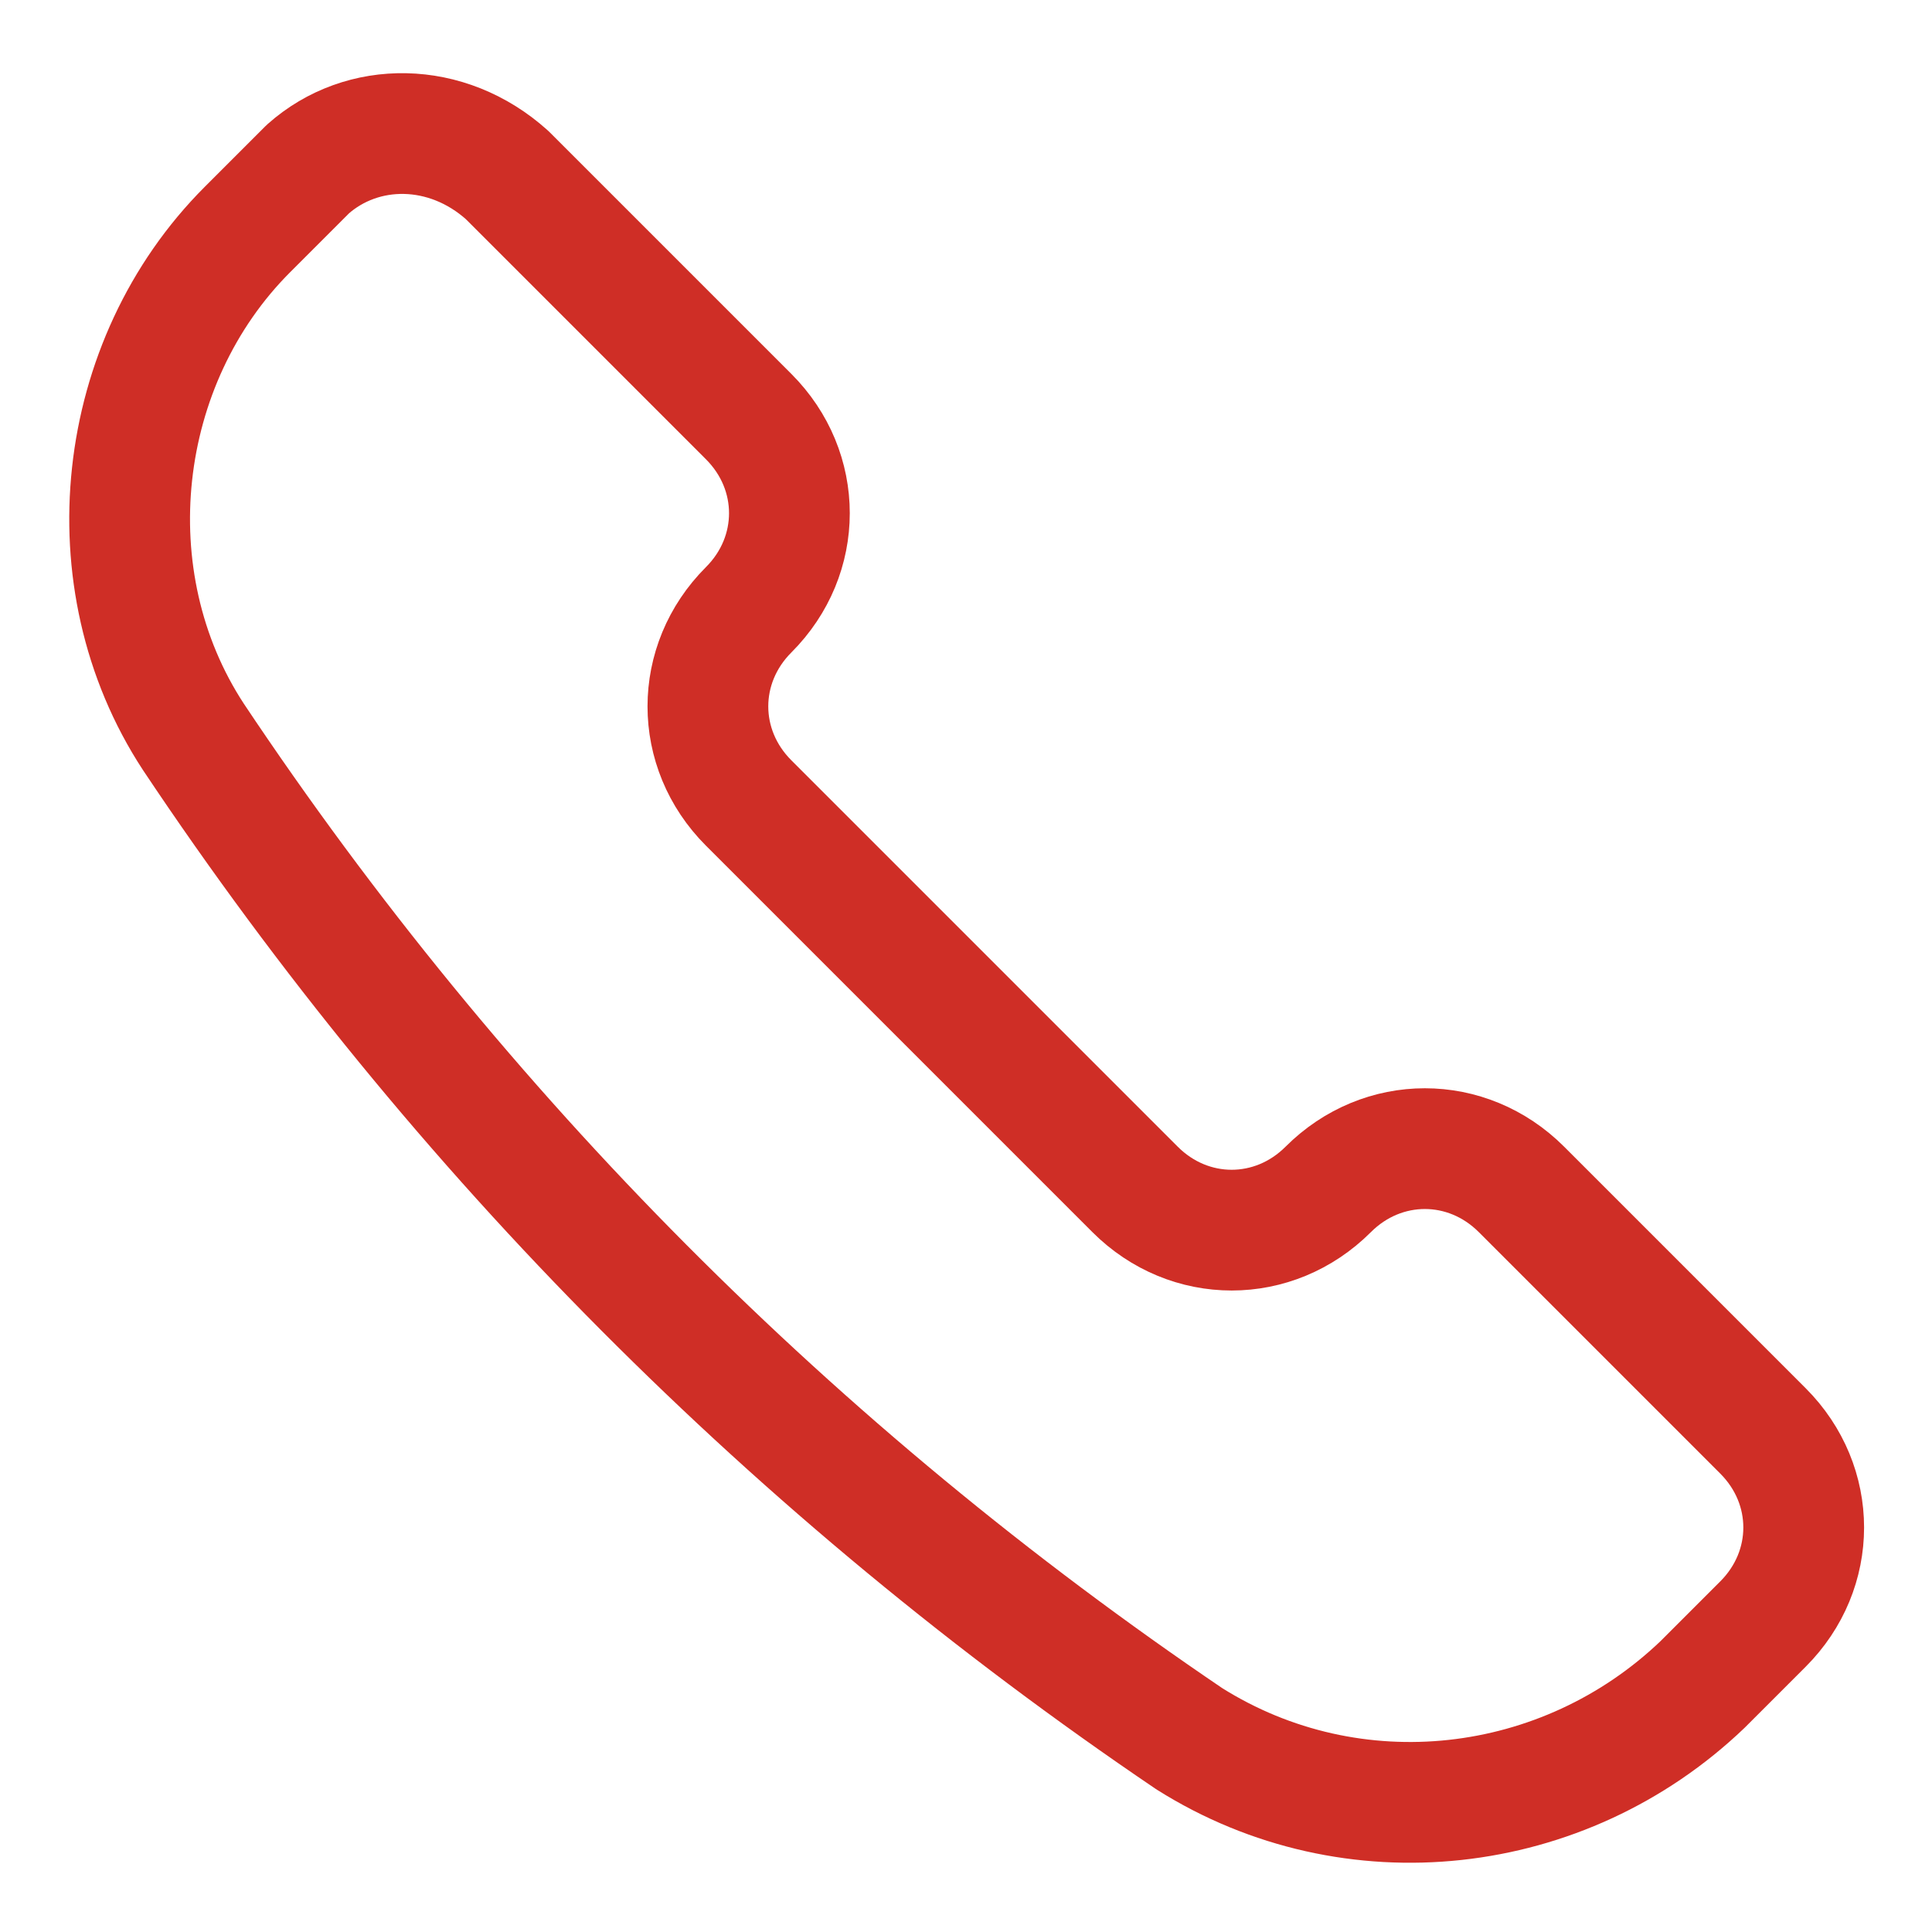
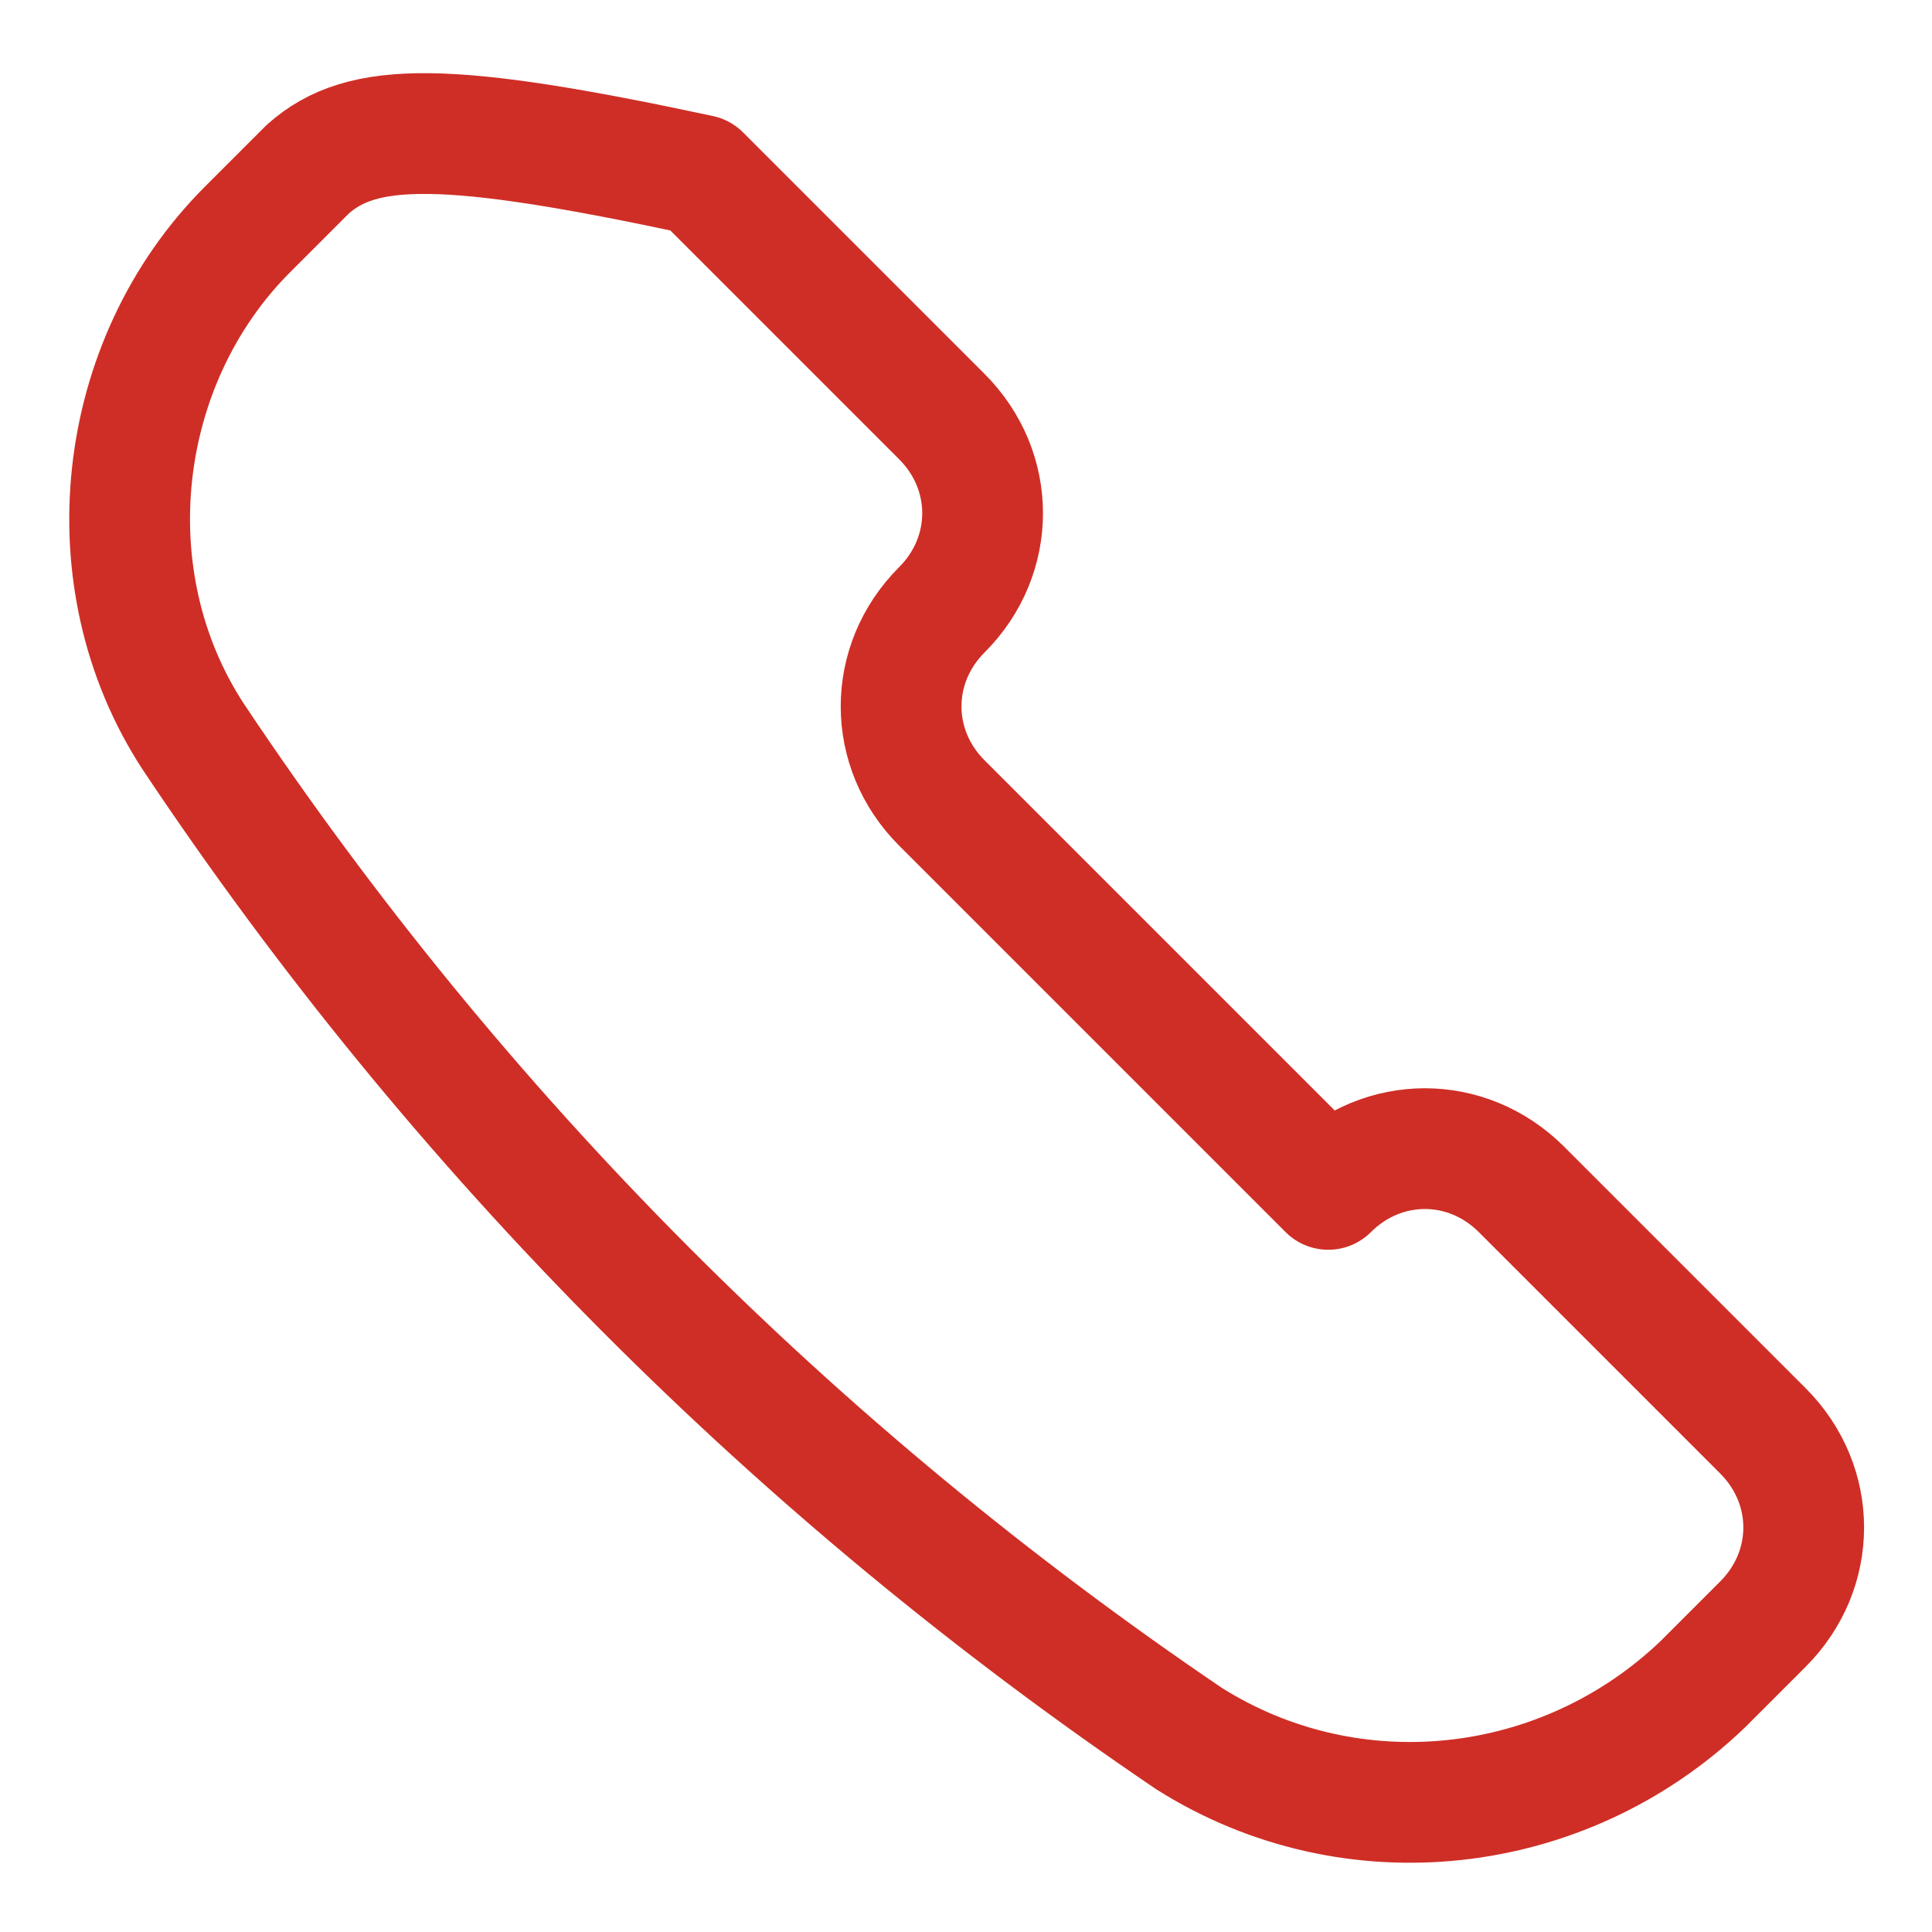
<svg xmlns="http://www.w3.org/2000/svg" version="1.1" id="Ebene_1" x="0px" y="0px" viewBox="0 0 32 32" style="enable-background:new 0 0 32 32;" xml:space="preserve">
  <style type="text/css">
	.st0{fill:none;stroke:#CF2E26;stroke-width:2;stroke-linecap:round;stroke-linejoin:round;}
</style>
-   <path class="st0" d="M19.7,28.8L19.7,28.8c2.7,1.7,6.2,1.3,8.5-0.9l1-1c0.9-0.9,0.9-2.3,0-3.2l-4-4c-0.9-0.9-2.3-0.9-3.2,0l0,0  c-0.9,0.9-2.3,0.9-3.2,0c0,0,0,0,0,0l-6.4-6.4c-0.9-0.9-0.9-2.3,0-3.2l0,0c0.9-0.9,0.9-2.3,0-3.2c0,0,0,0,0,0l-4-4  C7.4,2,6,2,5.1,2.8l-1,1C1.9,6,1.5,9.6,3.2,12.2l0,0C7.6,18.8,13.2,24.4,19.7,28.8z" />
+   <path class="st0" d="M19.7,28.8L19.7,28.8c2.7,1.7,6.2,1.3,8.5-0.9l1-1c0.9-0.9,0.9-2.3,0-3.2l-4-4c-0.9-0.9-2.3-0.9-3.2,0l0,0  c0,0,0,0,0,0l-6.4-6.4c-0.9-0.9-0.9-2.3,0-3.2l0,0c0.9-0.9,0.9-2.3,0-3.2c0,0,0,0,0,0l-4-4  C7.4,2,6,2,5.1,2.8l-1,1C1.9,6,1.5,9.6,3.2,12.2l0,0C7.6,18.8,13.2,24.4,19.7,28.8z" />
</svg>